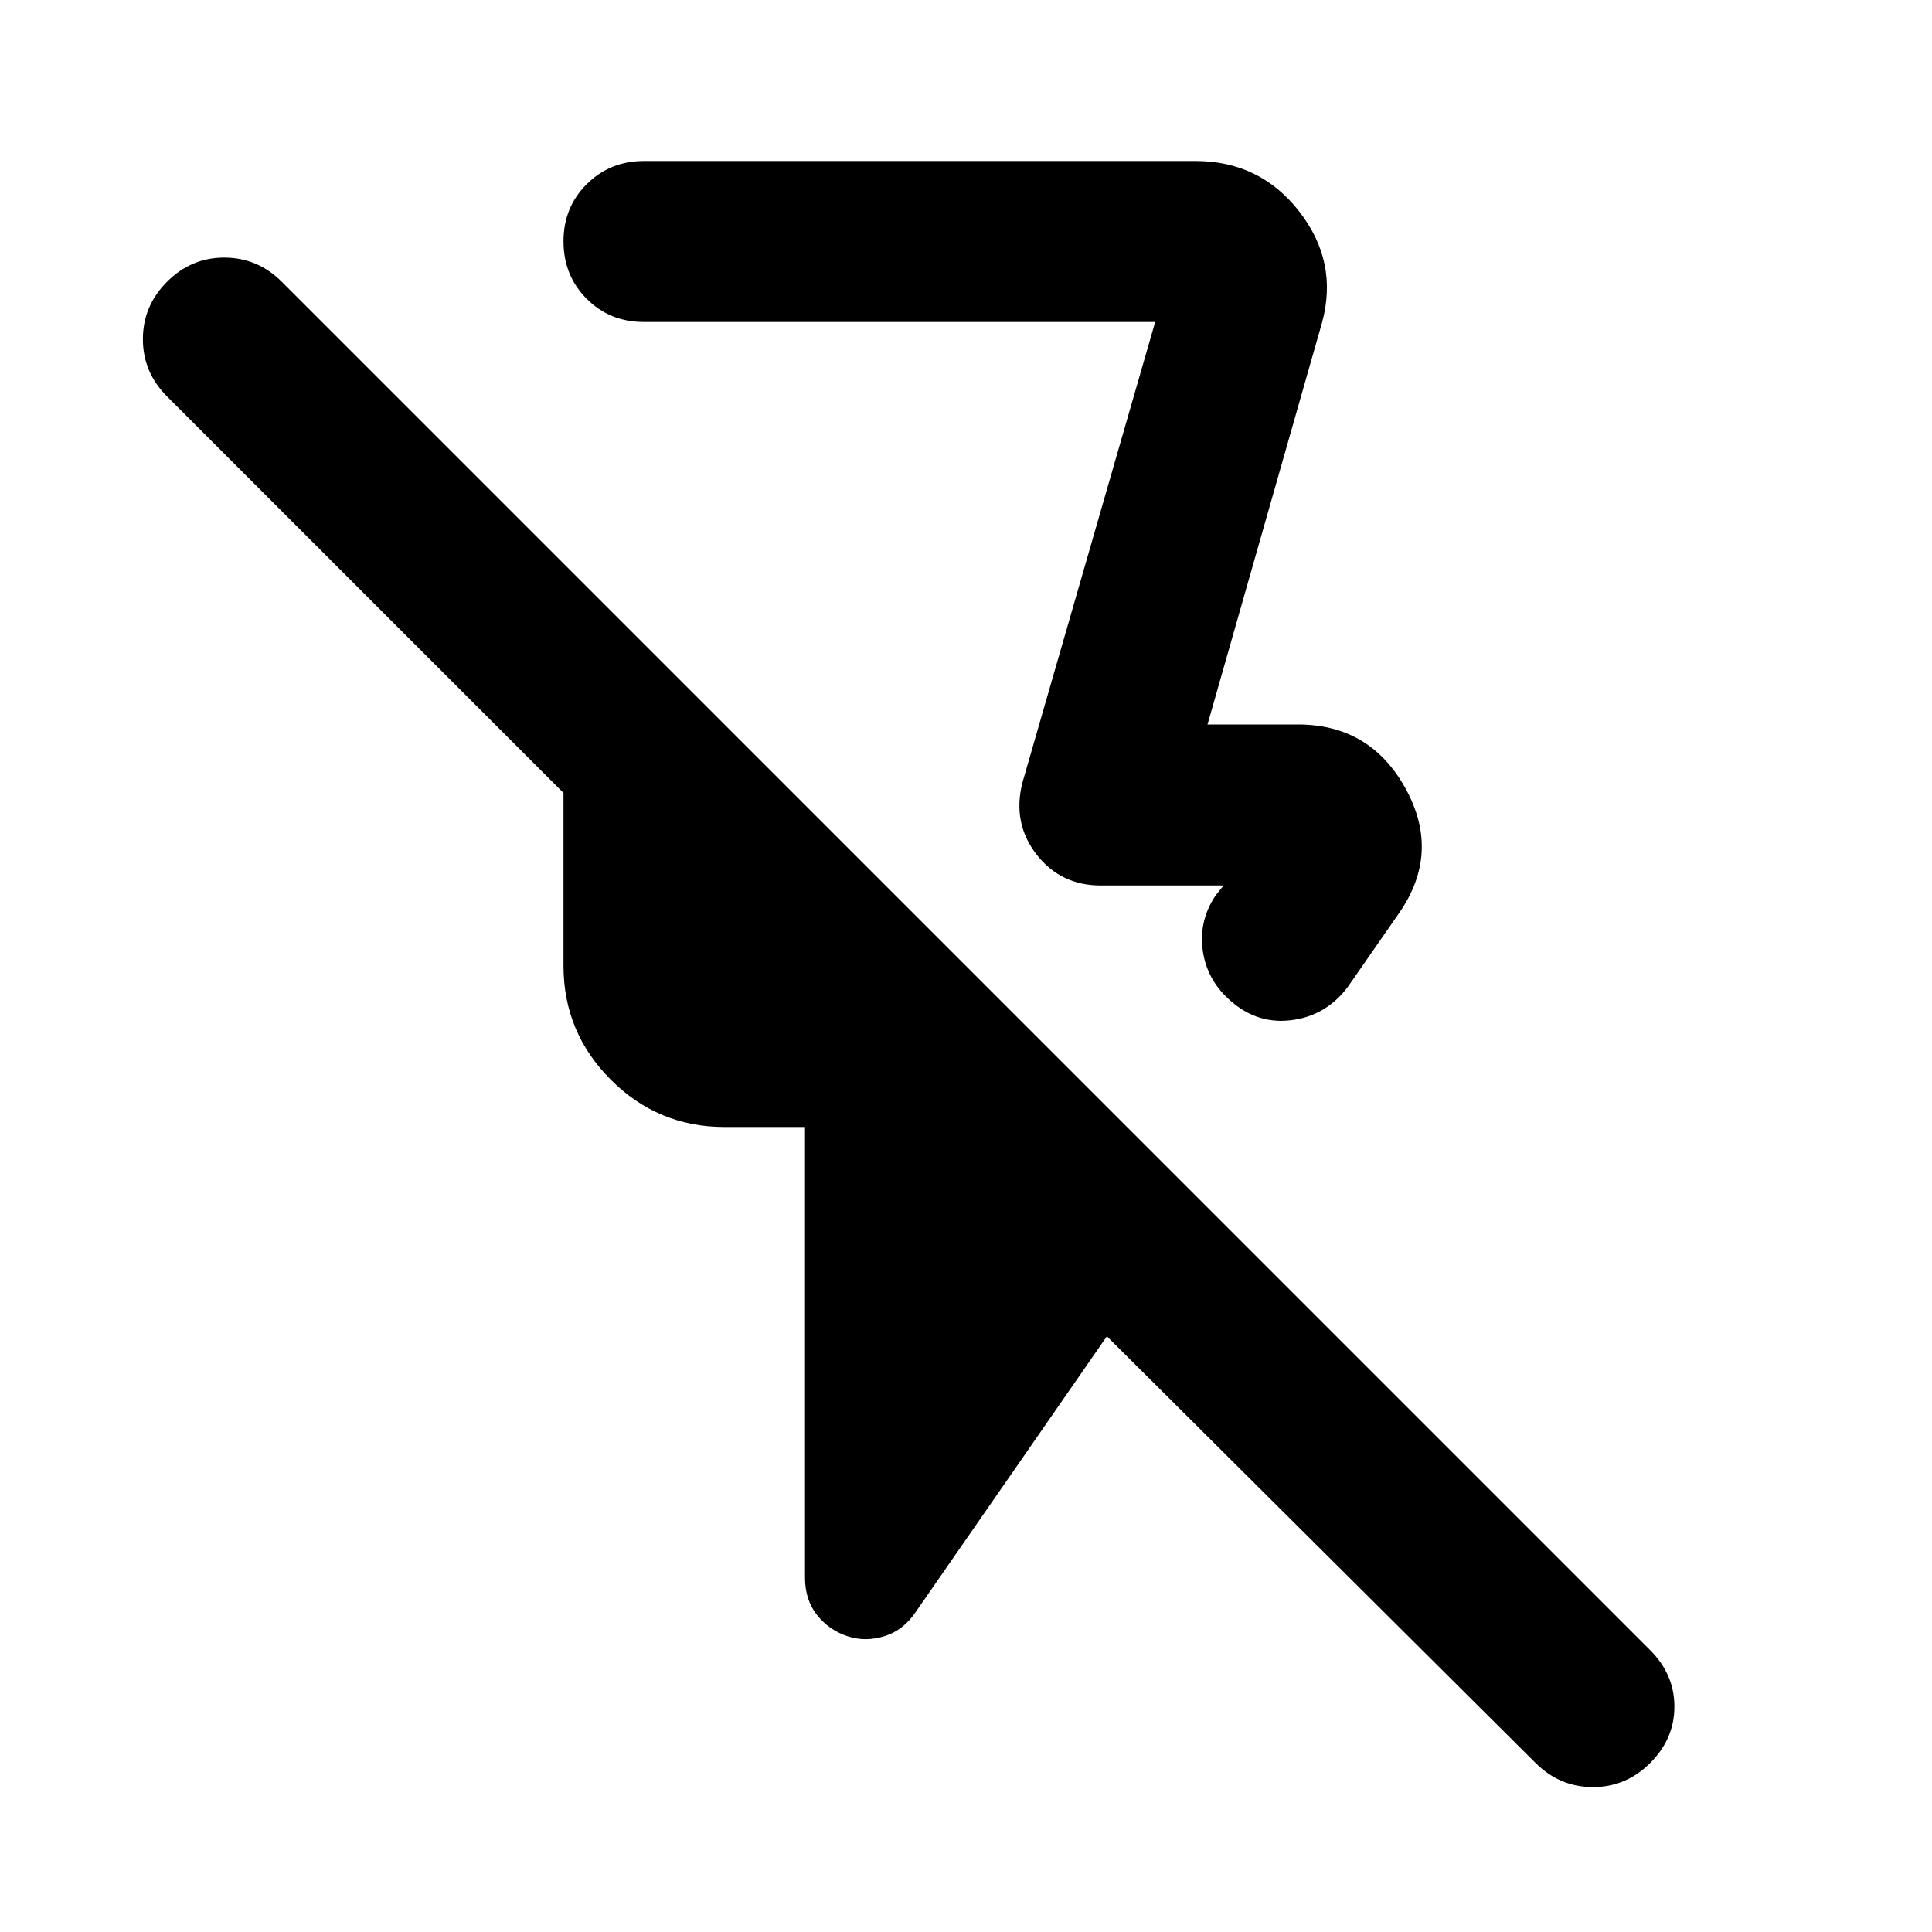
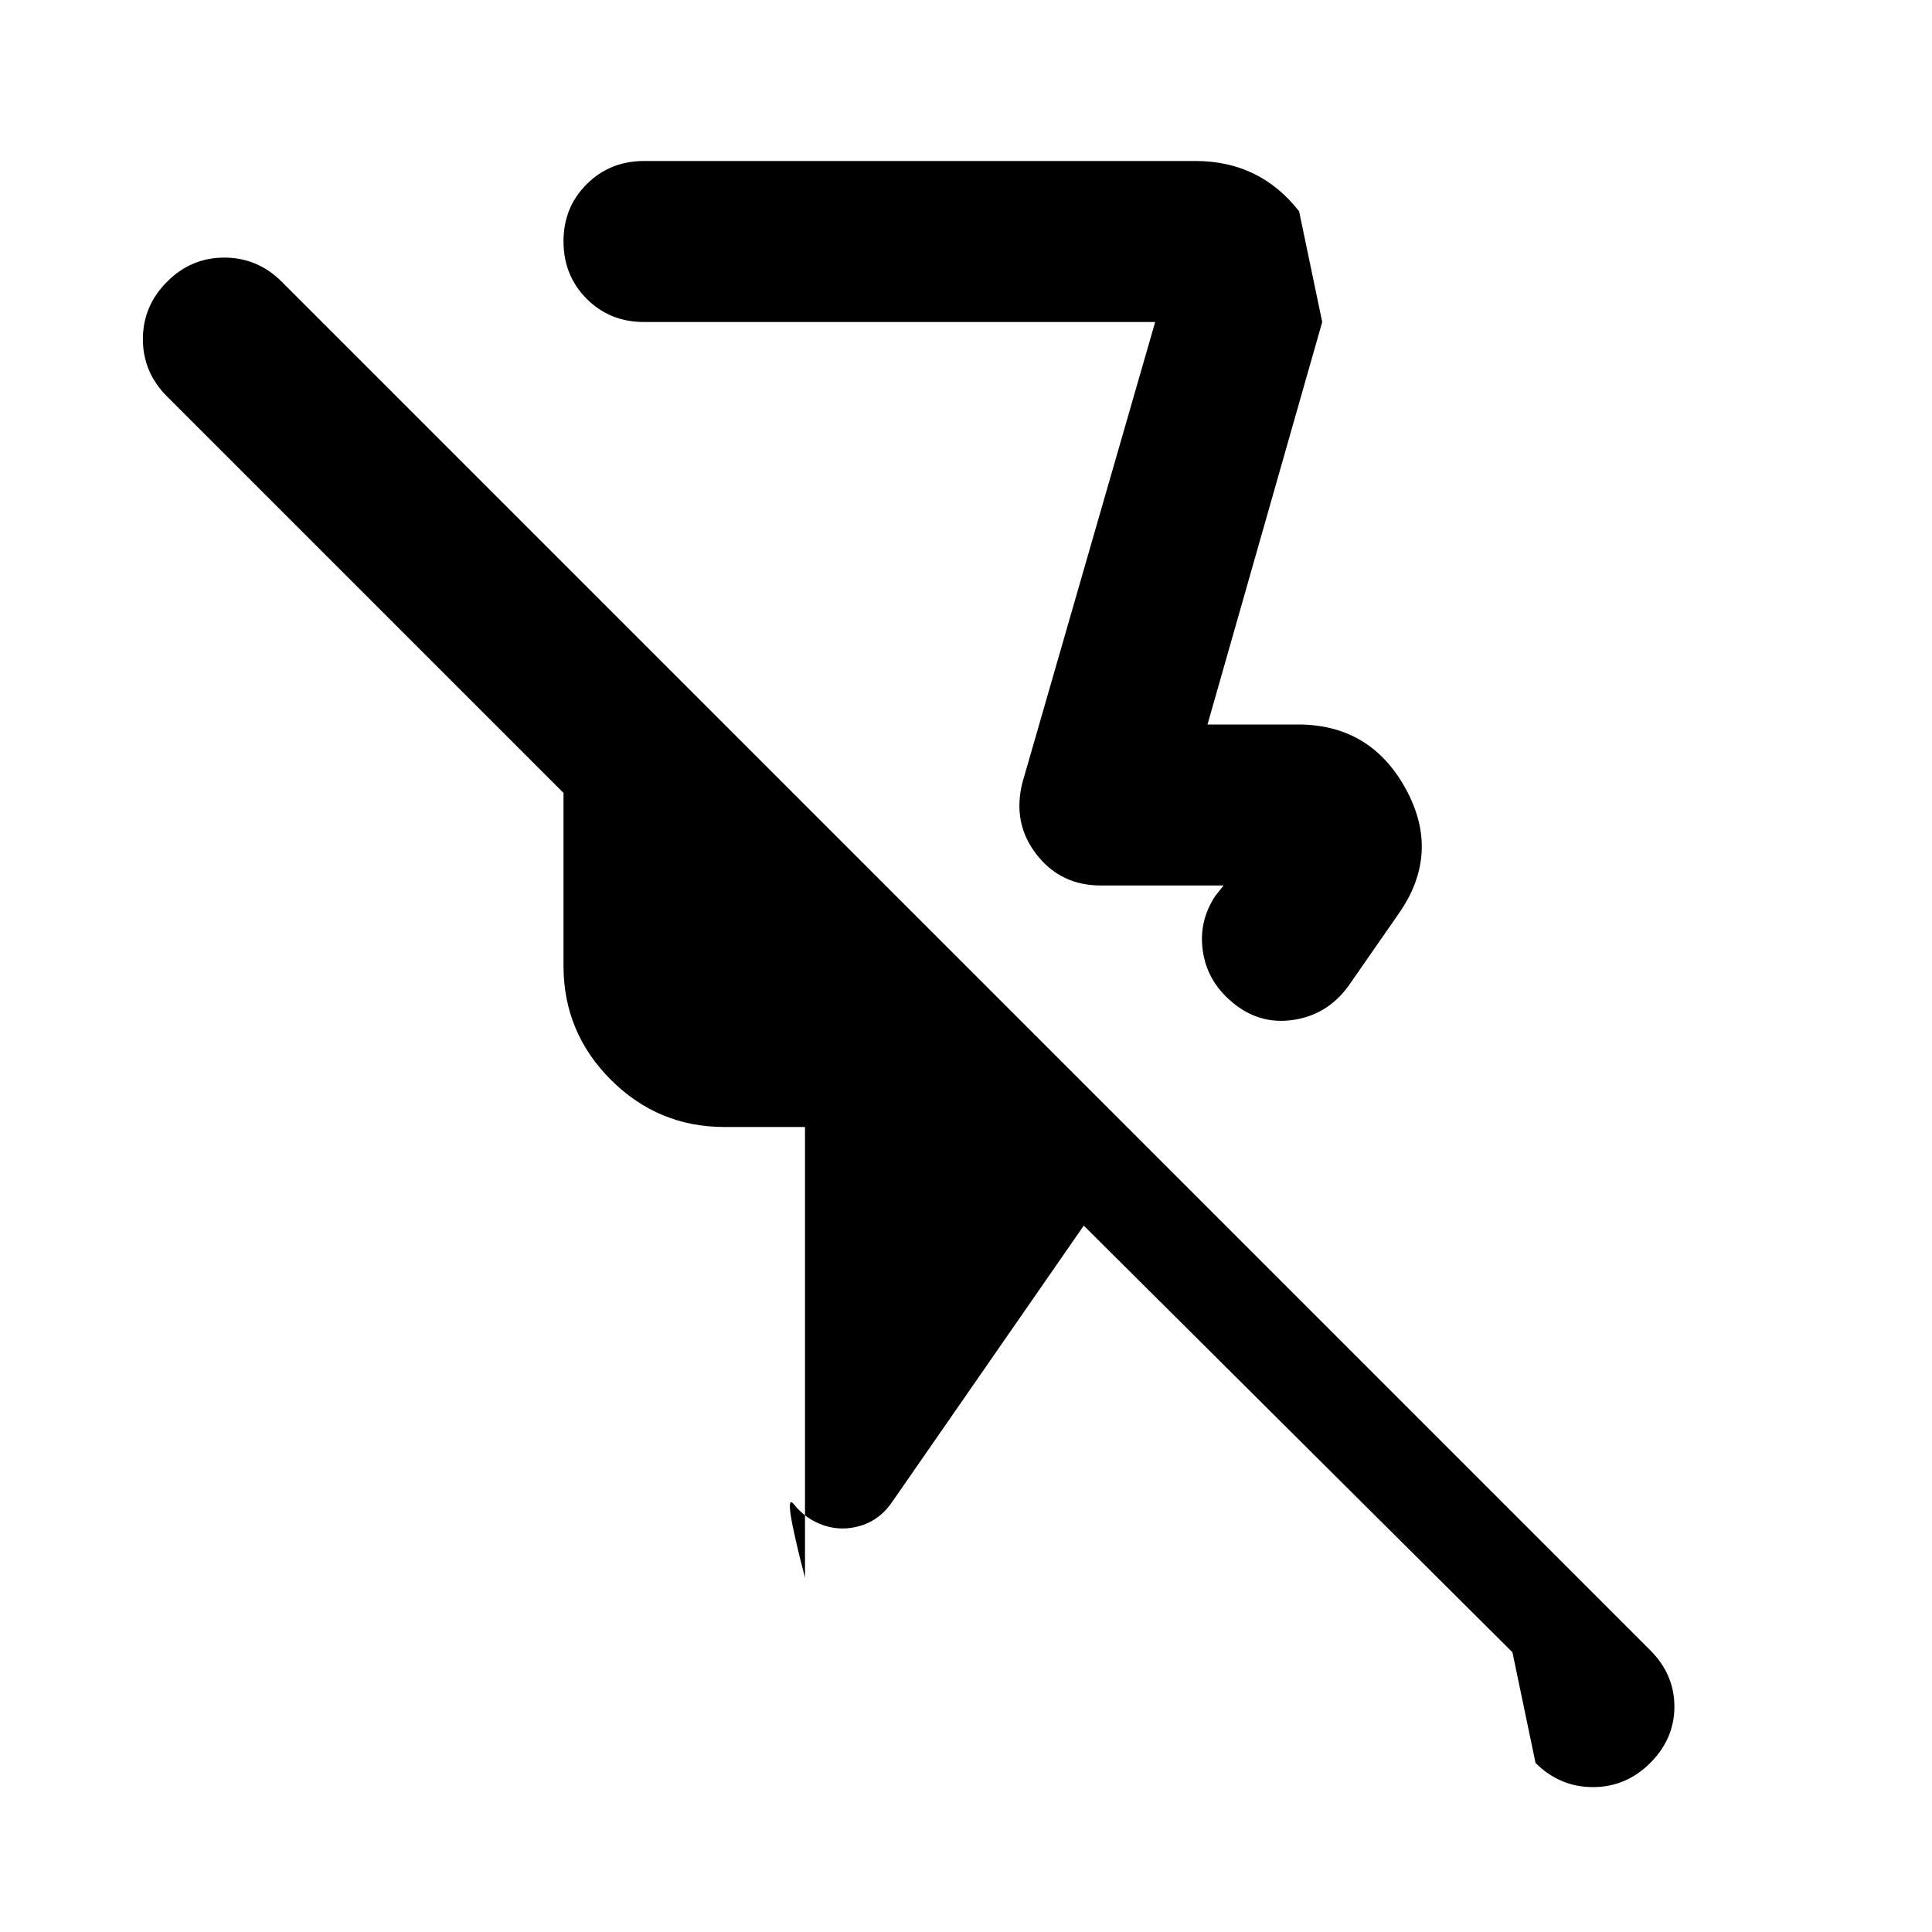
<svg xmlns="http://www.w3.org/2000/svg" width="800" height="800" viewBox="0 0 24 24">
-   <path fill="currentColor" d="M16.425 4L15 9h1.125q.9 0 1.338.8t-.088 1.55l-.625.9q-.275.375-.725.425t-.8-.3q-.25-.25-.288-.6t.163-.65l.1-.125h-1.525q-.5 0-.8-.387t-.175-.888L14.35 4H8q-.425 0-.712-.288T7 3t.288-.712T8 2h6.85q.8 0 1.288.625T16.425 4m2.65 17.9l-5.325-5.3l-2.375 3.425q-.15.225-.387.3t-.463 0t-.375-.262T10 19.6V14H9q-.825 0-1.412-.587T7 12V9.85L2.075 4.925q-.3-.3-.3-.712t.3-.713t.713-.3t.712.3l17 17q.3.3.3.7t-.3.7t-.712.3t-.713-.3M11.1 7.9" />
+   <path fill="currentColor" d="M16.425 4L15 9h1.125q.9 0 1.338.8t-.088 1.55l-.625.9q-.275.375-.725.425t-.8-.3q-.25-.25-.288-.6t.163-.65l.1-.125h-1.525q-.5 0-.8-.387t-.175-.888L14.35 4H8q-.425 0-.712-.288T7 3t.288-.712T8 2h6.85q.8 0 1.288.625m2.65 17.9l-5.325-5.3l-2.375 3.425q-.15.225-.387.3t-.463 0t-.375-.262T10 19.6V14H9q-.825 0-1.412-.587T7 12V9.85L2.075 4.925q-.3-.3-.3-.712t.3-.713t.713-.3t.712.3l17 17q.3.3.3.7t-.3.7t-.712.3t-.713-.3M11.1 7.9" />
</svg>